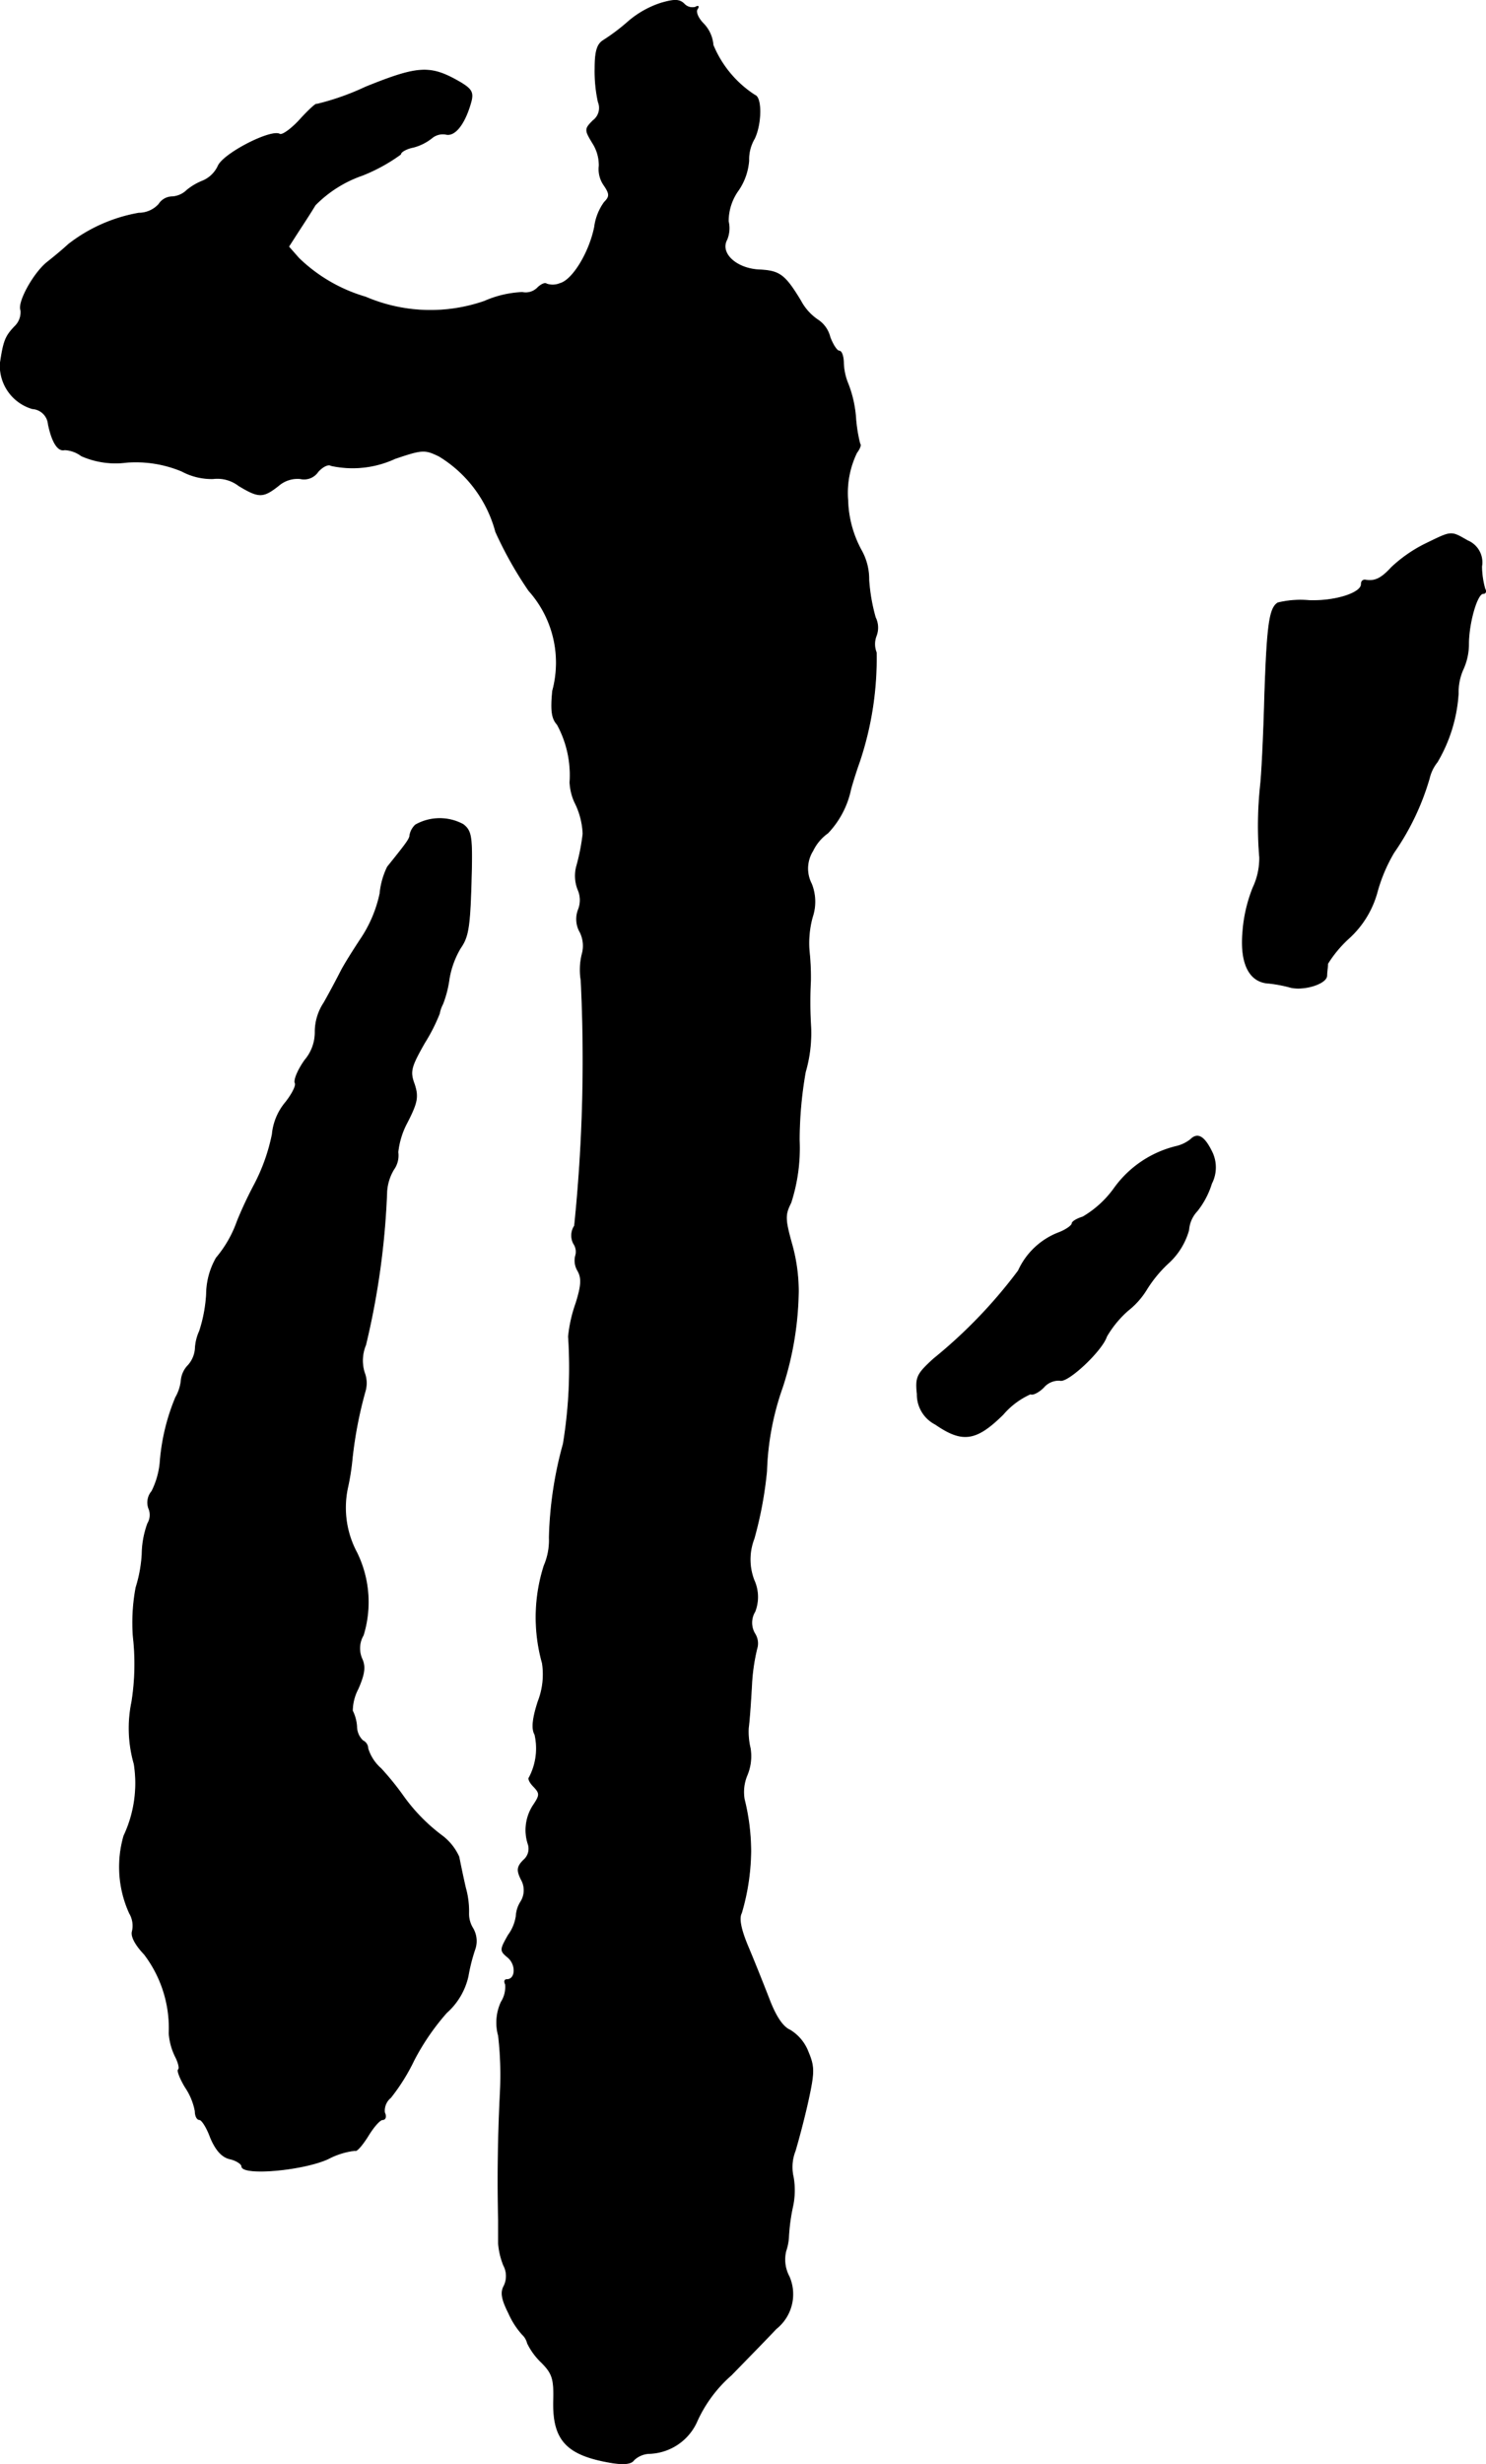
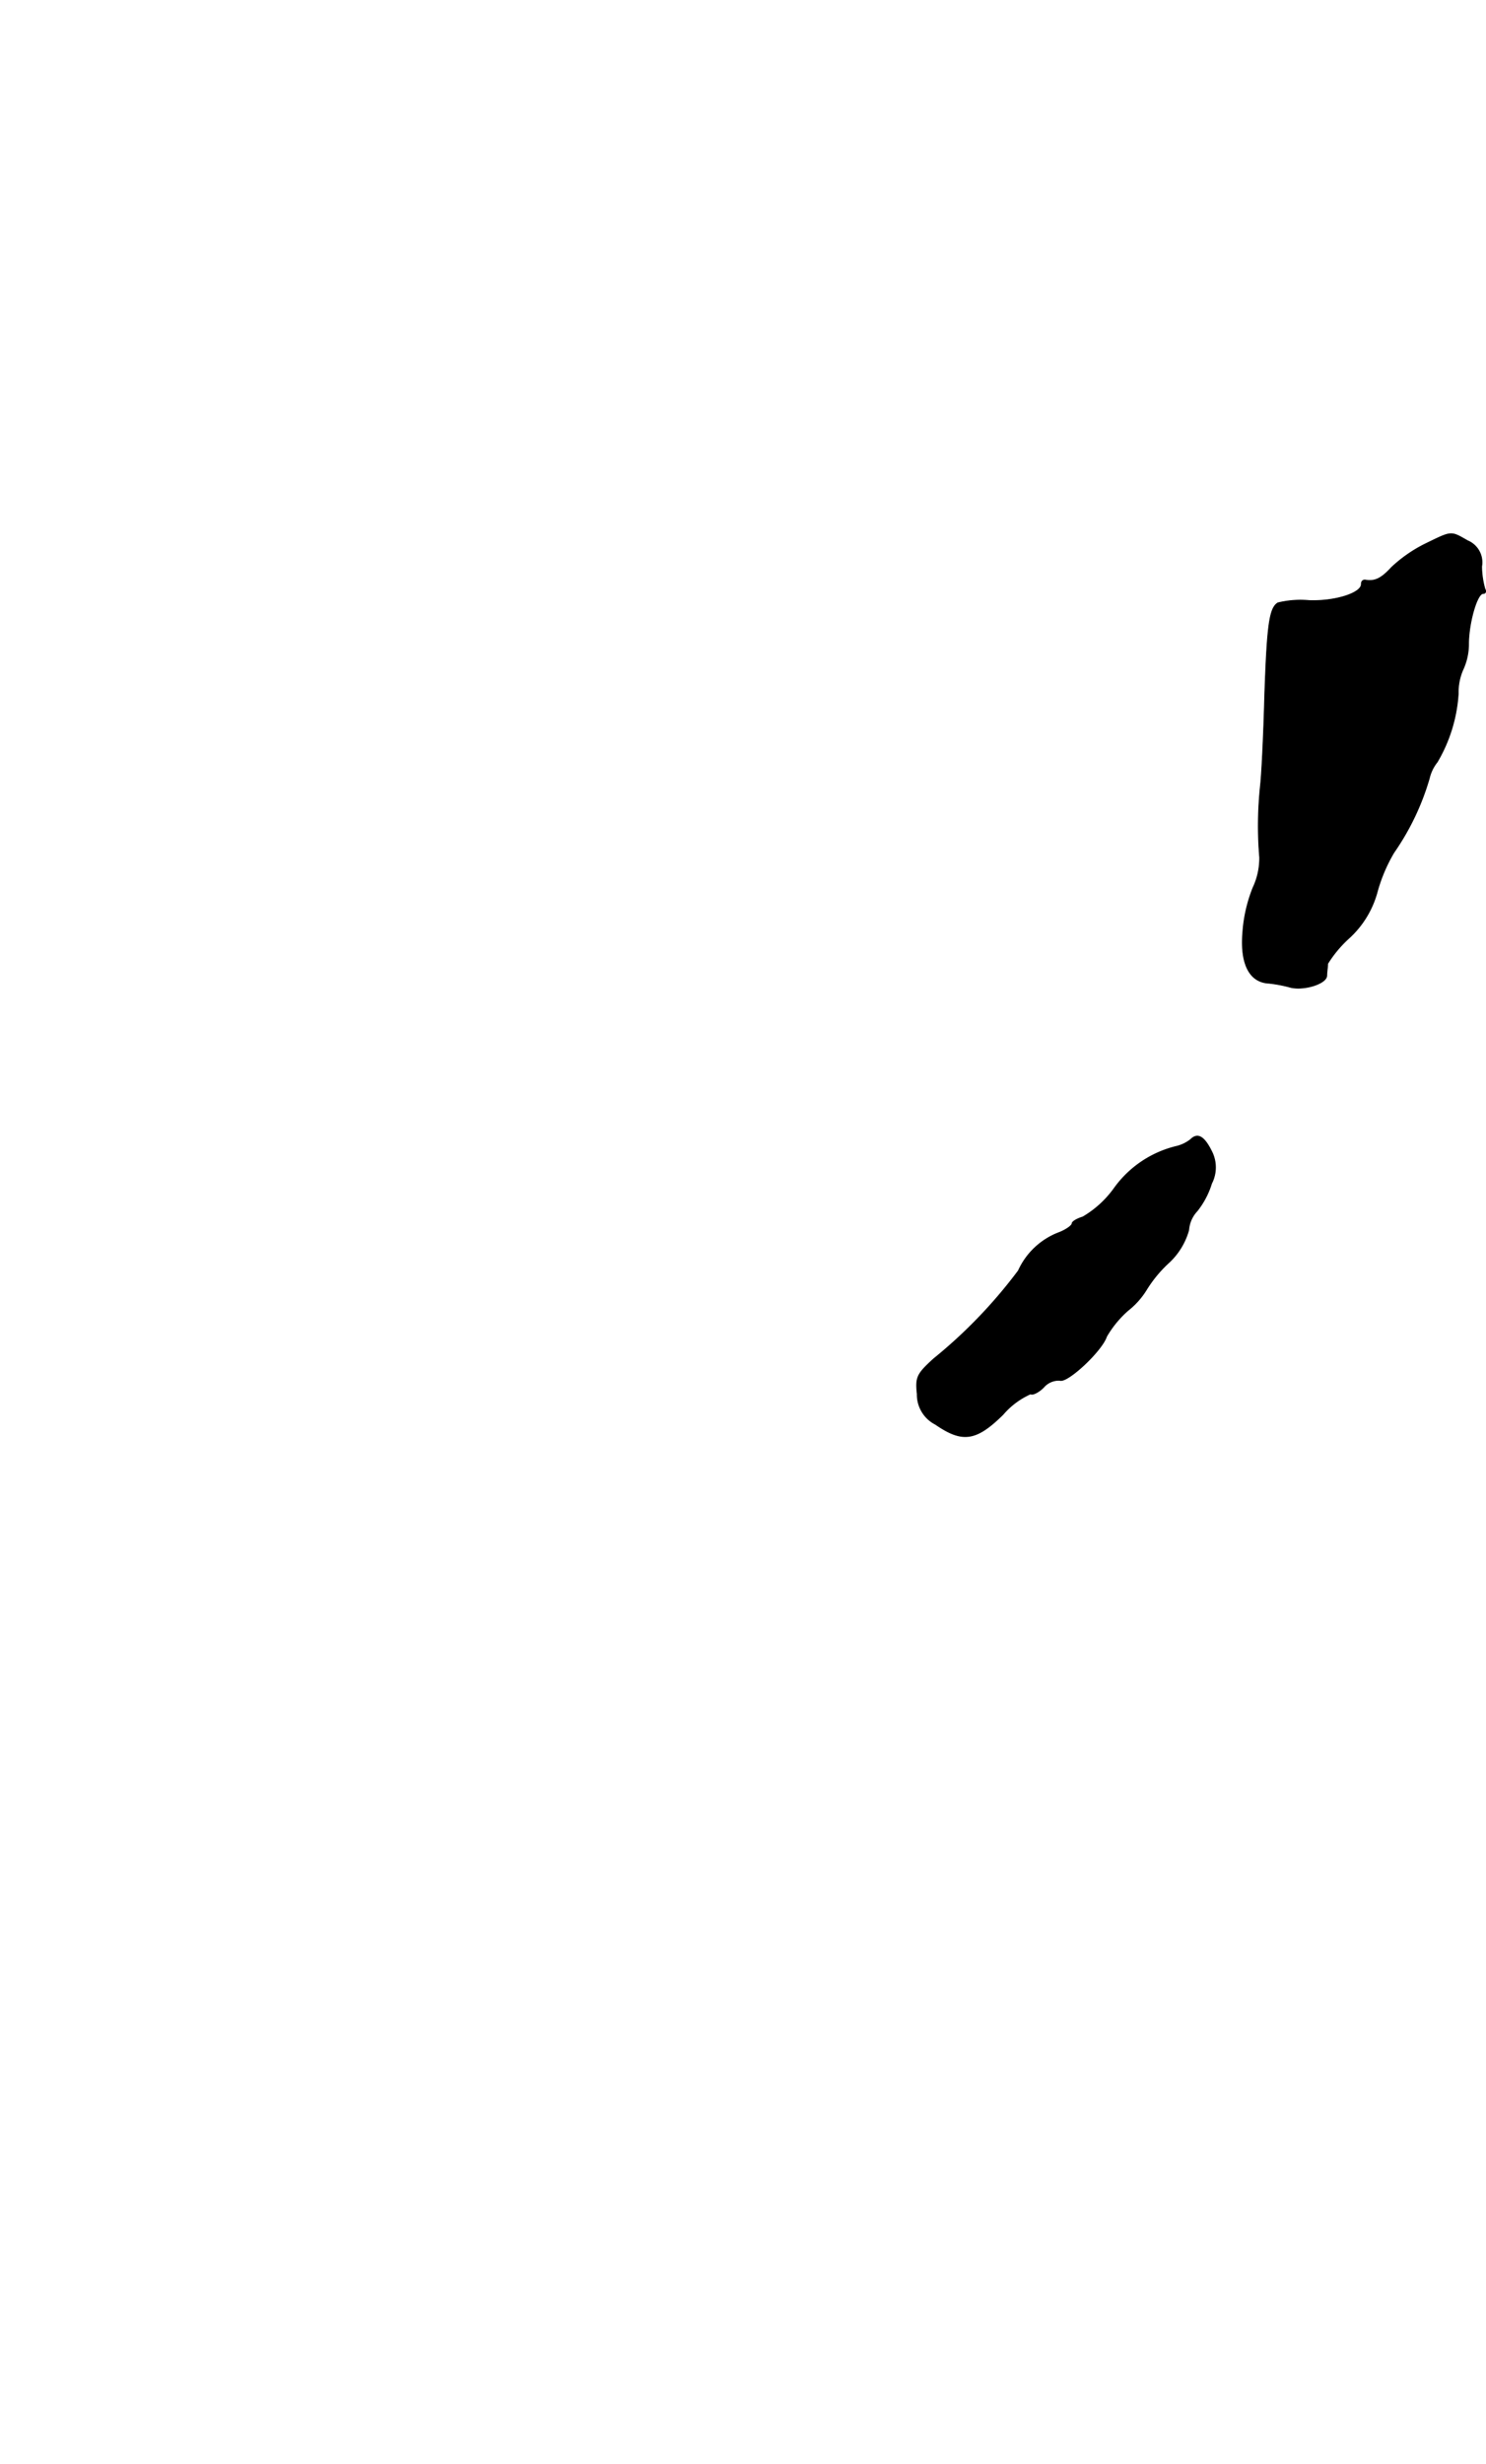
<svg xmlns="http://www.w3.org/2000/svg" version="1.1" width="6.809mm" height="11.281mm" viewBox="0 0 19.3 31.977">
  <defs>
    <style type="text/css">
      .a {
        stroke: #000;
        stroke-linecap: round;
        stroke-linejoin: round;
        stroke-width: 0.01px;
      }
    </style>
  </defs>
-   <path class="a" d="M8.588.04a1.235,1.235,0,0,0-.43.242,2.59,2.59,0,0,1-.321.242c-.079.048-.109.139-.109.363a1.868,1.868,0,0,0,.042.436.205.205,0,0,1-.067.242c-.109.109-.109.121-.006.291a.532.532,0,0,1,.085.297.362.362,0,0,0,.061.248c.079.115.079.151.006.224a.702.702,0,0,0-.127.321c-.067.333-.285.69-.448.733a.246.246,0,0,1-.176.006c-.018-.018-.073.006-.121.055a.217.217,0,0,1-.194.055,1.364,1.364,0,0,0-.491.115,2.142,2.142,0,0,1-1.545-.055,2.083,2.083,0,0,1-.866-.503l-.133-.151.121-.188c.067-.103.17-.26.224-.351A1.582,1.582,0,0,1,4.706,2.275a2.246,2.246,0,0,0,.497-.273c0-.03.073-.073.164-.091a.646.646,0,0,0,.242-.121A.222.222,0,0,1,5.79,1.742c.115.03.242-.127.321-.4.042-.139.018-.182-.133-.273-.388-.224-.539-.218-1.23.061a3.309,3.309,0,0,1-.636.224c0-.018-.097.067-.212.194s-.236.212-.267.194c-.109-.067-.727.248-.8.412a.386.386,0,0,1-.2.194.77.77,0,0,0-.206.121.298.298,0,0,1-.194.085.207.207,0,0,0-.17.097.351.351,0,0,1-.26.115,2.07,2.07,0,0,0-.915.406c-.085.079-.212.182-.273.23-.176.139-.388.521-.345.624a.254.254,0,0,1-.079.212c-.121.127-.145.188-.188.478a.581.581,0,0,0,.418.588.221.221,0,0,1,.206.2c.048.236.127.357.212.333a.398.398,0,0,1,.218.079A1.098,1.098,0,0,0,1.641,6a1.551,1.551,0,0,1,.721.115.816.816,0,0,0,.406.097.458.458,0,0,1,.333.091c.26.157.315.157.515,0A.378.378,0,0,1,3.9,6.212a.218.218,0,0,0,.23-.091c.061-.067.133-.103.17-.079a1.313,1.313,0,0,0,.83-.091c.357-.121.388-.121.575-.03a1.643,1.643,0,0,1,.733.981,4.982,4.982,0,0,0,.43.763,1.401,1.401,0,0,1,.309,1.302c-.024.248-.012.357.061.436a1.375,1.375,0,0,1,.164.751.708.708,0,0,0,.061.254.993.993,0,0,1,.109.412,2.698,2.698,0,0,1-.085.43.487.487,0,0,0,.018.291.339.339,0,0,1,.006.267.338.338,0,0,0,.024.291.401.401,0,0,1,.03.267.846.846,0,0,0-.018.357,21.072,21.072,0,0,1-.085,3.186.226.226,0,0,0-.012.23.187.187,0,0,1,.024.164.256.256,0,0,0,.03.188c.055.097.048.194-.024.424a1.834,1.834,0,0,0-.097.43,6.118,6.118,0,0,1-.067,1.393,4.975,4.975,0,0,0-.182,1.218.829.829,0,0,1-.067.363A2.198,2.198,0,0,0,7.044,21.584a.967.967,0,0,1-.055.497c-.073.224-.085.357-.042.43a.808.808,0,0,1-.073.557c-.018.018.012.073.061.121.079.085.079.109-.006.236a.586.586,0,0,0-.067.515.193.193,0,0,1-.061.2c-.085.085-.091.133-.03.254a.281.281,0,0,1-.006.285.382.382,0,0,0-.061.188.553.553,0,0,1-.103.248c-.109.194-.109.2,0,.291.109.097.097.285-.018.285-.03,0-.036.024-.018.061a.363.363,0,0,1-.055.23.634.634,0,0,0-.036.436,4.421,4.421,0,0,1,.024.727c-.03.594-.036,1.127-.024,1.666v.303a.954.954,0,0,0,.067.285.295.295,0,0,1,.006.267c-.048.085-.03.176.061.357a1.029,1.029,0,0,0,.176.273.232.232,0,0,1,.067.115.871.871,0,0,0,.182.248c.145.145.164.218.157.497-.012.515.17.709.763.806.157.024.248.012.279-.036a.308.308,0,0,1,.2-.085.701.701,0,0,0,.612-.4,1.755,1.755,0,0,1,.454-.618c.236-.242.497-.509.581-.6a.572.572,0,0,0,.17-.678.466.466,0,0,1-.042-.333.687.687,0,0,0,.036-.2,2.486,2.486,0,0,1,.048-.357,1.004,1.004,0,0,0,.012-.4.571.571,0,0,1,.024-.339c.042-.139.121-.436.17-.66.079-.363.079-.436,0-.624a.567.567,0,0,0-.236-.285c-.097-.042-.188-.182-.273-.406-.073-.188-.194-.491-.273-.678-.097-.23-.121-.369-.085-.436a2.923,2.923,0,0,0,.121-.8,2.82,2.82,0,0,0-.085-.678.562.562,0,0,1,.036-.309.642.642,0,0,0,.042-.351.908.908,0,0,1-.024-.267c.012-.085.03-.333.042-.557a2.547,2.547,0,0,1,.067-.466.233.233,0,0,0-.024-.194.278.278,0,0,1,0-.291.526.526,0,0,0-.012-.406.748.748,0,0,1,0-.539,5.021,5.021,0,0,0,.164-.878,3.577,3.577,0,0,1,.206-1.09,4.181,4.181,0,0,0,.206-1.242,2.258,2.258,0,0,0-.085-.612c-.091-.327-.091-.382-.012-.539a2.31,2.31,0,0,0,.109-.812,5.143,5.143,0,0,1,.079-.884,1.81,1.81,0,0,0,.067-.636,5.272,5.272,0,0,1,0-.545,3.228,3.228,0,0,0-.018-.394,1.274,1.274,0,0,1,.042-.436.622.622,0,0,0-.012-.43.433.433,0,0,1,.018-.43.6.6,0,0,1,.194-.23,1.167,1.167,0,0,0,.297-.563c.012-.048.061-.212.115-.363a4.214,4.214,0,0,0,.218-1.417.297.297,0,0,1,0-.218.296.296,0,0,0-.012-.236,2.362,2.362,0,0,1-.085-.491.759.759,0,0,0-.091-.369,1.434,1.434,0,0,1-.182-.66,1.197,1.197,0,0,1,.115-.618c.036-.048.061-.103.042-.115a1.95,1.95,0,0,1-.055-.345,1.515,1.515,0,0,0-.097-.43.781.781,0,0,1-.061-.273c0-.085-.024-.157-.055-.157s-.085-.085-.121-.182a.373.373,0,0,0-.151-.218.69.69,0,0,1-.23-.254c-.206-.339-.273-.388-.545-.4-.297-.018-.509-.218-.412-.394a.389.389,0,0,0,.018-.236.686.686,0,0,1,.133-.406.784.784,0,0,0,.133-.382.531.531,0,0,1,.073-.285c.091-.188.097-.533.006-.563A1.42,1.42,0,0,1,9.261.585.447.447,0,0,0,9.14.312C9.067.24,9.031.155,9.055.119S9.073.07,9.031.094a.147.147,0,0,1-.145-.042C8.825-.009,8.758-.009,8.588.04Z" />
  <path class="a" d="M18.51,7.06a1.827,1.827,0,0,0-.436.303c-.133.145-.218.188-.345.164-.03,0-.048.018-.048.055,0,.115-.339.224-.678.212a1.24,1.24,0,0,0-.406.03c-.109.067-.139.285-.17,1.181-.012.466-.036.999-.055,1.181a4.951,4.951,0,0,0-.012.939.89.89,0,0,1-.085.394,1.919,1.919,0,0,0-.133.575c-.036.412.085.654.339.666a1.799,1.799,0,0,1,.26.048c.17.055.485-.036.491-.145,0-.048.012-.115.012-.157a1.56,1.56,0,0,1,.279-.333,1.25,1.25,0,0,0,.363-.594,2.083,2.083,0,0,1,.218-.515,3.29,3.29,0,0,0,.46-.963.53.53,0,0,1,.103-.212,1.989,1.989,0,0,0,.273-.89.722.722,0,0,1,.061-.309.795.795,0,0,0,.073-.333c0-.267.109-.654.188-.654.036,0,.042-.03.024-.061a1.094,1.094,0,0,1-.042-.291.304.304,0,0,0-.182-.333C18.837,6.89,18.861,6.89,18.51,7.06Z" />
-   <path class="a" d="M5.396,10.706a.245.245,0,0,0-.073.133c0,.048-.048.109-.291.412a1.007,1.007,0,0,0-.097.345,1.677,1.677,0,0,1-.236.569c-.109.164-.23.357-.273.442s-.139.267-.218.406a.686.686,0,0,0-.115.382.556.556,0,0,1-.133.363c-.091.127-.145.26-.127.297.018.03-.036.139-.121.248a.753.753,0,0,0-.176.418,2.444,2.444,0,0,1-.236.66,5.148,5.148,0,0,0-.218.466,1.521,1.521,0,0,1-.273.478.961.961,0,0,0-.127.466,1.881,1.881,0,0,1-.091.485.61.61,0,0,0-.055.23.368.368,0,0,1-.091.212.321.321,0,0,0-.091.188.557.557,0,0,1-.073.23,2.719,2.719,0,0,0-.2.818,1.054,1.054,0,0,1-.109.4.224.224,0,0,0-.042.218.215.215,0,0,1-.012.2,1.207,1.207,0,0,0-.073.4,1.765,1.765,0,0,1-.079.43,2.463,2.463,0,0,0-.036.636,3.149,3.149,0,0,1-.018.848,1.678,1.678,0,0,0,.03.806,1.603,1.603,0,0,1-.133.933,1.449,1.449,0,0,0,.073,1.005.318.318,0,0,1,.036.236c-.018.061.036.17.157.297a1.584,1.584,0,0,1,.321,1.024.801.801,0,0,0,.085.309c.036.073.055.145.036.164-.018.012.024.121.091.23a.822.822,0,0,1,.127.309c0,.061.024.109.055.109s.097.103.145.236c.067.157.145.248.248.273.085.018.157.067.157.097,0,.121.787.055,1.121-.097a.988.988,0,0,1,.351-.109c.018.018.091-.067.164-.182.073-.121.157-.218.194-.218s.048-.042.024-.091a.217.217,0,0,1,.079-.194,2.56,2.56,0,0,0,.303-.485,3.068,3.068,0,0,1,.424-.618.892.892,0,0,0,.279-.472,2.327,2.327,0,0,1,.091-.357.327.327,0,0,0-.03-.267A.355.355,0,0,1,6.087,24.831a1.112,1.112,0,0,0-.042-.333c-.036-.157-.073-.339-.085-.4a.703.703,0,0,0-.218-.273,2.329,2.329,0,0,1-.509-.521,3.622,3.622,0,0,0-.285-.351.569.569,0,0,1-.17-.26.115.115,0,0,0-.067-.103.258.258,0,0,1-.079-.188.543.543,0,0,0-.055-.2.621.621,0,0,1,.073-.285c.085-.194.097-.291.048-.394A.338.338,0,0,1,4.718,21.221a1.458,1.458,0,0,0-.085-1.072,1.234,1.234,0,0,1-.121-.83,3.101,3.101,0,0,0,.061-.382,5.346,5.346,0,0,1,.17-.884.377.377,0,0,0-.012-.242.528.528,0,0,1,.018-.357,10.09,10.09,0,0,0,.273-1.962.635.635,0,0,1,.091-.315.312.312,0,0,0,.055-.224,1.053,1.053,0,0,1,.121-.388c.133-.26.145-.333.091-.497-.061-.164-.042-.224.133-.533a2.299,2.299,0,0,0,.194-.382.41.41,0,0,1,.042-.121,1.431,1.431,0,0,0,.085-.333,1.16,1.16,0,0,1,.145-.394c.109-.157.127-.279.145-1.048.006-.4-.006-.478-.109-.557A.638.638,0,0,0,5.396,10.706Z" />
  <path class="a" d="M15.463,14.789a.482.482,0,0,1-.194.091,1.395,1.395,0,0,0-.8.545,1.325,1.325,0,0,1-.406.369c-.079.024-.139.061-.139.085s-.073.079-.164.115a.948.948,0,0,0-.533.497,6.407,6.407,0,0,1-1.102,1.145c-.212.194-.236.236-.212.454a.433.433,0,0,0,.236.394c.351.242.527.218.878-.127a1.012,1.012,0,0,1,.357-.267c.024.018.103-.018.17-.085a.258.258,0,0,1,.212-.091c.097.036.545-.382.606-.569a1.357,1.357,0,0,1,.279-.339,1.022,1.022,0,0,0,.242-.273,1.664,1.664,0,0,1,.273-.333.91.91,0,0,0,.273-.436.402.402,0,0,1,.109-.248,1.087,1.087,0,0,0,.188-.357.456.456,0,0,0,0-.418C15.639,14.746,15.554,14.698,15.463,14.789Z" />
</svg>